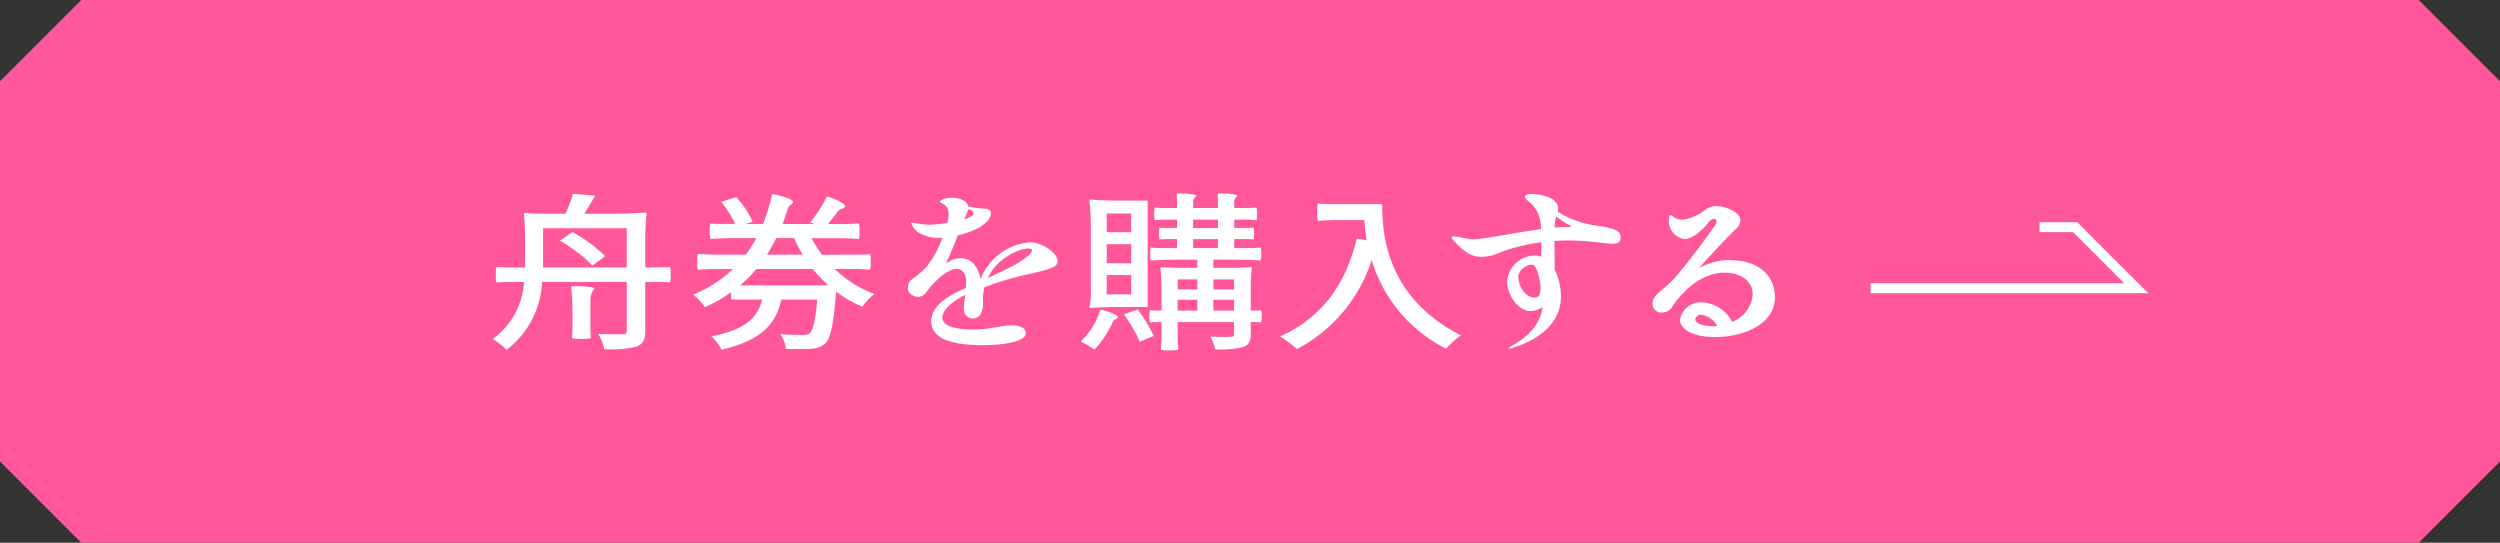
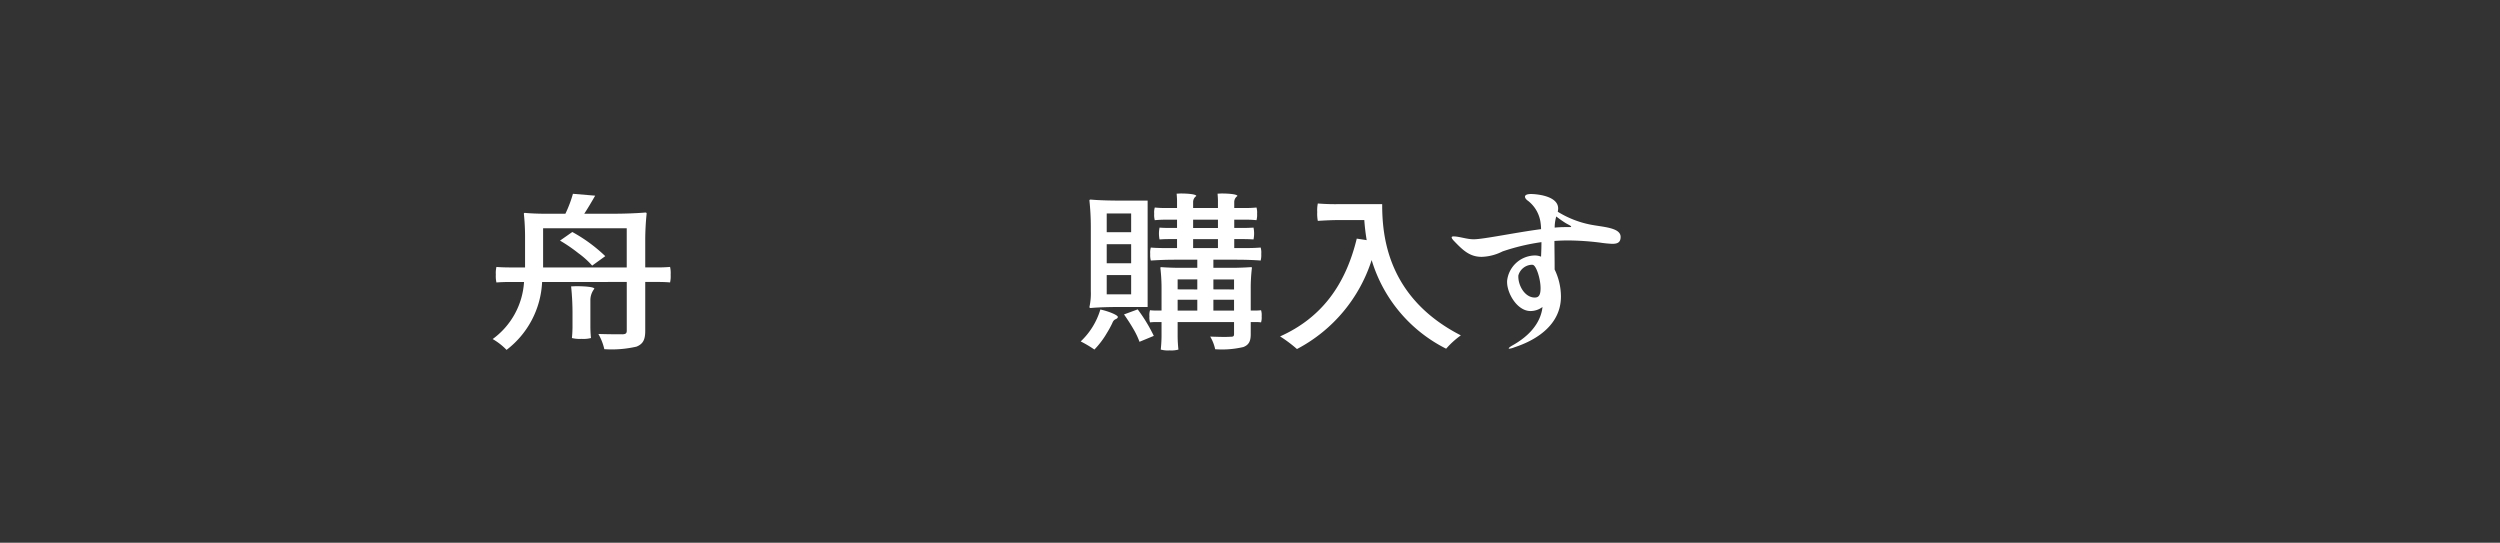
<svg xmlns="http://www.w3.org/2000/svg" height="60.116" viewBox="0 0 276.918 60.116" width="276.918">
  <rect x="0" y="0" width="276.918" height="60.116" fill="#333333" stroke="none" />
  <g transform="translate(-49.041 -7259.049)">
-     <path d="m316.959 7319.165h-258.918l-9-9v-42.116l9-9h258.918l9 9v42.116z" fill="#FF579A" />
    <g fill="#fff">
      <path d="m109.089 7290.285a10.035 10.035 0 0 1 -3.938 7.52 6.927 6.927 0 0 0 -1.54-1.2 8.461 8.461 0 0 0 3.476-6.323h-1.54c-.506 0-1.013.018-1.518.055a3.076 3.076 0 0 1 -.066-.86 2.987 2.987 0 0 1 .066-.86c.4.037 1.056.056 1.584.056h1.587v-3.218a24.689 24.689 0 0 0 -.132-2.731c0-.094.088-.094.132-.094.55.057 1.452.094 2.222.094h2.245a13.436 13.436 0 0 0 .836-2.208l2.464.206c-.4.692-.814 1.4-1.21 2h3.388c1.122 0 2.531-.057 3.367-.131.154 0 .154.074.154.131a29.029 29.029 0 0 0 -.154 2.975v2.974h1.386c.484 0 .924-.019 1.365-.056a3.045 3.045 0 0 1 .065.86 3.136 3.136 0 0 1 -.065.86c-.331-.037-.881-.055-1.365-.055h-1.386v5.406c0 .954-.22 1.459-.968 1.759a12.264 12.264 0 0 1 -3.565.28 5.951 5.951 0 0 0 -.66-1.684c1.144.037 2.311.037 2.685.037.352-.018.462-.112.462-.411v-5.387zm.11-5.95v4.341h9.264v-4.341zm1.871 1.367 1.364-.955a17.144 17.144 0 0 1 3.652 2.675l-1.452 1.048a9.439 9.439 0 0 0 -1.54-1.385 17 17 0 0 0 -2.024-1.385zm3.366 9.39a13.06 13.06 0 0 0 .066 1.4 3.4 3.4 0 0 1 -1.056.094 3.509 3.509 0 0 1 -1.056-.094 13.06 13.06 0 0 0 .066-1.4v-1.422a28.664 28.664 0 0 0 -.154-2.9c.176 0 .374-.019.594-.019.88 0 1.98.076 1.98.281a2.038 2.038 0 0 0 -.44 1.309z" />
-       <path d="m144.1 7287.254q.66 0 1.32-.056a2.873 2.873 0 0 1 .067.86 3.075 3.075 0 0 1 -.067.861c-.484-.038-1.276-.075-1.958-.075h-1.962a12.767 12.767 0 0 0 4.4 2.769 6.655 6.655 0 0 0 -1.343 1.4 12.587 12.587 0 0 1 -2.9-1.665v.019c-.286 3.648-.616 5.163-1.188 5.706a2.3 2.3 0 0 1 -1.562.6c-.309.037-.792.037-1.343.037-.462 0-.968 0-1.474-.018a3.569 3.569 0 0 0 -.616-1.628c1.056.075 2.068.075 2.486.075.4 0 .6-.019.77-.187.352-.281.617-1.329.837-3.723h-3.987c-.572 2.638-2.068 4.49-6.623 5.557a4.721 4.721 0 0 0 -1.144-1.479c3.938-.767 5.149-2.151 5.655-4.078h-3.455v-.8a15.609 15.609 0 0 1 -2.9 1.646 7.329 7.329 0 0 0 -1.276-1.4 14.109 14.109 0 0 0 4.4-2.825h-1.958c-.66 0-1.3.037-1.936.075a3.172 3.172 0 0 1 -.066-.88 3.253 3.253 0 0 1 .066-.878c.66.055 1.76.093 2.64.093h2.662a15.156 15.156 0 0 0 1.167-1.834h-2.553c-.858 0-1.694.038-2.53.094a3.368 3.368 0 0 1 -.066-.879 2.827 2.827 0 0 1 .066-.842c.33.037.88.056 1.364.056h1.386a12.207 12.207 0 0 0 -1.562-2.45l1.672-.525a11.031 11.031 0 0 1 1.826 2.713l-.77.262h1.915a21.032 21.032 0 0 0 1.012-3.311c1.034.168 2.4.6 2.31.9-.11.355-.44.168-.638.9a15.926 15.926 0 0 1 -.528 1.515h3.584l-.529-.149a16.344 16.344 0 0 0 1.871-2.9c.99.262 2.178.879 2 1.141-.242.337-.484.056-.946.711-.308.43-.638.842-.946 1.2h1.716c.572 0 1.144-.037 1.716-.074a3.08 3.08 0 0 1 .066.86 3.368 3.368 0 0 1 -.066.879c-.638-.056-1.716-.094-2.618-.094h-2.618a14.865 14.865 0 0 0 1.144 1.834zm-3.322 3.405a18.883 18.883 0 0 1 -1.717-1.815h-6.231a16.825 16.825 0 0 1 -1.805 1.815zm-2.817-3.405a13.739 13.739 0 0 1 -.968-1.834h-1.963c-.33.637-.66 1.236-1.034 1.834z" />
-       <path d="m166.183 7287.965c0 .579-.462.879-3.476 1.5a35.248 35.248 0 0 0 -4.621 1.4 7.156 7.156 0 0 0 -.176 1.2 1.735 1.735 0 0 1 .022.337v.186c0 1.665-.9 1.741-1.1 1.741a1.013 1.013 0 0 1 -1.034-1.067c0-.392.088-.954.154-1.553-1.056.524-2.53 1.535-2.53 2.526 0 .729.9 1.309 3.476 1.309 1.738 0 3.279-.467 4.159-.467.99 0 1.606.318 1.606.879 0 1.084-3.191 1.328-4.687 1.328-4.62 0-5.786-1.216-5.786-2.712 0-1.965 2.882-3.237 3.85-3.63 0-.243.022-.467.022-.673 0-1.216-.748-1.44-.99-1.44-1.232 0-2.75 1.665-3.389 2.525a1.151 1.151 0 0 1 -.923.58c-.374 0-1.145-.281-1.145-.936 0-1.1.374-.71 1.98-2.3a11.09 11.09 0 0 0 1.827-3.33c-.265.018-.462.018-.6.018a4.106 4.106 0 0 1 -1.98-.542 1.934 1.934 0 0 1 -.858-1.048c0-.075.022-.093.132-.093a12.124 12.124 0 0 0 1.827.243 19.143 19.143 0 0 0 2.024-.206 3.76 3.76 0 0 0 .154-.992 1.173 1.173 0 0 0 -.352-.916c-.286-.281-.617-.318-.617-.449 0-.15.529-.43 1.409-.43.682 0 1.628.318 1.738.972a14.467 14.467 0 0 0 1.782.243c.507 0 .727.169.727.525 0 .3-.242 1.234-2.4 2.057a10.852 10.852 0 0 1 -1.276.374c-.374.992-.99 2.414-1.32 3.143a2.471 2.471 0 0 1 1.584-.617c1.3 0 1.958.9 2.266 2.319a6.367 6.367 0 0 1 5.479-4.078c1.282-.003 3.042 1.139 3.042 2.074zm-10.363-4.621c.616-.187 1.056-.392 1.056-.654 0-.206-.2-.412-.594-.449a4.513 4.513 0 0 1 -.462 1.103zm7.547 3.443c0-.169-.33-.225-.506-.225a5.034 5.034 0 0 0 -2.134.823 5.574 5.574 0 0 0 -2.267 2.45c1.034-.486 2.091-.991 2.685-1.291 1.1-.56 2.222-1.421 2.222-1.757z" />
      <path d="m170.264 7297.768a12.541 12.541 0 0 0 -1.518-.9 7.982 7.982 0 0 0 2.179-3.537c.879.188 2.024.637 1.936.862-.132.3-.4.092-.617.654a10.685 10.685 0 0 1 -.593 1.085 9.414 9.414 0 0 1 -1.387 1.836zm-.55-16.5c0-.112.089-.112.154-.112.77.074 2.069.112 3.147.112h3.146v11.785h-3.146c-1.078 0-2.377.037-3.147.112-.154 0-.154-.075-.154-.112a6.933 6.933 0 0 0 .154-1.759v-7.09a27.982 27.982 0 0 0 -.154-2.936zm4.621 3.5v-2.076h-2.706v2.076zm0 3.442v-2.114h-2.706v2.114zm0 3.442v-2.132h-2.706v2.132zm-.792 2.226 1.518-.561a17.672 17.672 0 0 1 1.783 2.937l-1.585.655a8.52 8.52 0 0 0 -.7-1.459c-.312-.544-.686-1.106-1.016-1.574zm5.941.842v1.534a14.89 14.89 0 0 0 .088 1.516 2.983 2.983 0 0 1 -.968.093 3.05 3.05 0 0 1 -.99-.093c.043-.375.087-1.011.087-1.516v-1.534h-.638c-.241 0-.44.019-.638.037a1.88 1.88 0 0 1 -.066-.673 1.8 1.8 0 0 1 .066-.673 5.984 5.984 0 0 0 .638.037h.638v-2.375a18.861 18.861 0 0 0 -.131-2.358c0-.075.087-.075.131-.075.484.038 1.321.075 1.981.075h1.98v-.9h-2.574c-.858 0-1.717.038-2.575.094a2.4 2.4 0 0 1 -.066-.73 2.018 2.018 0 0 1 .066-.711c.352.037.968.057 1.453.057h1.452v-.992h-.969c-.352 0-.66.018-.968.038a3.281 3.281 0 0 1 0-1.31c.242.019.616.037.968.037h.969v-.917h-1.233c-.44 0-.836.02-1.232.057a2.164 2.164 0 0 1 -.066-.711 1.943 1.943 0 0 1 .066-.692 11.85 11.85 0 0 0 1.232.056h1.233v-.767c0-.262-.022-.562-.044-.824.132 0 .308-.018.484-.018.726 0 1.694.075 1.694.28a.8.8 0 0 0 -.352.655v.674h2.75v-.767c0-.262-.022-.562-.043-.824.131 0 .307-.018.483-.018.726 0 1.717.075 1.717.28a.8.8 0 0 0 -.352.655v.674h1.232c.44 0 .836-.019 1.232-.056a1.943 1.943 0 0 1 .066.692 2.164 2.164 0 0 1 -.066.711 11.676 11.676 0 0 0 -1.232-.057h-1.232v.917h1.078c.352 0 .7-.018 1.056-.037a3.281 3.281 0 0 1 0 1.31c-.264-.02-.7-.038-1.056-.038h-1.078v.992h1.474c.484 0 .968-.02 1.452-.057a2.018 2.018 0 0 1 .066.711 2.4 2.4 0 0 1 -.066.73c-.638-.056-1.716-.094-2.618-.094h-2.619v.9h2.068c.705 0 1.563-.037 2.069-.075.132 0 .132.038.132.075a18.655 18.655 0 0 0 -.132 2.358v2.375h.572a5.368 5.368 0 0 0 .572-.037 1.8 1.8 0 0 1 .066.673 1.881 1.881 0 0 1 -.066.673 4.561 4.561 0 0 0 -.572-.037h-.572v1.347c0 .767-.2 1.179-.814 1.422a10.393 10.393 0 0 1 -3.125.243 4.645 4.645 0 0 0 -.55-1.4c.572.019 1.167.038 1.607.038.308 0 .549-.019.66-.019.308 0 .374-.075.374-.3v-1.328zm2.178-3.61v-1.11h-2.178v1.1zm-2.178 1.14v1.2h2.178v-1.2zm1.716-8.867v.917h2.75v-.917zm0 2.152v.992h2.75v-.992zm4.533 5.575v-1.11h-2.289v1.1zm-2.289 1.14v1.2h2.289v-1.2z" />
      <path d="m202.141 7281.661c0 3.385.484 10.326 8.714 14.535a9.456 9.456 0 0 0 -1.629 1.478 16.19 16.19 0 0 1 -8.251-9.821 16.943 16.943 0 0 1 -8.273 9.858 14.926 14.926 0 0 0 -1.87-1.4c4.642-2.076 7.261-5.762 8.493-10.831l1.1.168c-.132-.785-.22-1.553-.264-2.226h-2.574c-.858 0-1.717.037-2.575.093a4.081 4.081 0 0 1 -.065-.973 3.776 3.776 0 0 1 .065-.954c.44.038 1.188.076 1.783.076z" />
      <path d="m228.553 7285.289c0 .656-.4.768-.946.768a12.619 12.619 0 0 1 -1.3-.131 29.7 29.7 0 0 0 -3.586-.243c-.506 0-.99.019-1.5.056 0 .729.022 1.889.022 2.75v.411a6.937 6.937 0 0 1 .7 2.993c0 3.91-4.224 5.313-5.17 5.631a2.047 2.047 0 0 1 -.55.15c-.044 0-.066-.018-.066-.038 0-.056.154-.186.462-.355 2.684-1.515 3.19-3.329 3.279-4.228a2.219 2.219 0 0 1 -1.321.449c-1.474 0-2.6-1.945-2.6-3.217v-.113a3.147 3.147 0 0 1 3.036-2.825 1.822 1.822 0 0 1 .726.132c.022-.468.044-1.029.044-1.609a23.461 23.461 0 0 0 -4.312 1.029 5.417 5.417 0 0 1 -2.311.6c-1.32 0-2.068-.729-2.992-1.683-.22-.225-.33-.374-.33-.468 0-.075.066-.112.2-.112.66 0 1.452.317 2.244.317 1.078 0 4.6-.748 7.459-1.122a5.155 5.155 0 0 0 -.044-.617 3.672 3.672 0 0 0 -1.386-2.507c-.242-.168-.352-.337-.352-.468 0-.186.22-.3.682-.3.308 0 2.993.113 2.993 1.609a2.2 2.2 0 0 1 -.045.355 10.9 10.9 0 0 0 3.609 1.422c1.376.275 3.355.318 3.355 1.364zm-8.867 5.688c0-1.029-.462-2.47-.836-2.582a.372.372 0 0 0 -.154-.019 1.607 1.607 0 0 0 -1.474 1.2v.112c0 1.01.726 2.319 1.826 2.319.352-.007.638-.151.638-1.03zm3.389-6.81c0-.112-.308-.224-.616-.412a11.431 11.431 0 0 1 -1.034-.729 4.423 4.423 0 0 0 -.177 1.235c.4-.038.793-.057 1.123-.057h.506c.132-.004.198-.004.198-.037z" />
-       <path d="m245.647 7291.968c0 2.938-3.366 4.415-6.667 4.415-2.288 0-3.85-.8-3.85-1.927a2.328 2.328 0 0 1 2.508-1.908 3.894 3.894 0 0 1 3.256 2.152 3.555 3.555 0 0 0 2.289-3.05c0-1.478-1.364-2.4-3.081-2.4-.55 0-3.322.02-5.9 3.873a1.3 1.3 0 0 1 -1.078.542.956.956 0 0 1 -1.034-.972c0-1.161 1.342-1.441 2.772-3.237 1.584-1.833 3.873-5.032 4.159-5.463a.719.719 0 0 0 .154-.392.286.286 0 0 0 -.286-.318.856.856 0 0 0 -.594.393c-.506.636-1.65 1.852-2.662 1.852a2.013 2.013 0 0 1 -1.739-1.946c0-.018 0-.711.155-.711.087 0 .219.094.439.262a1.845 1.845 0 0 0 .969.243 5.291 5.291 0 0 0 2.574-1.159 1.917 1.917 0 0 1 1.144-.337c.924 0 2.641.636 2.641 1.571a1.366 1.366 0 0 1 -.529.992c-1.232 1.2-2.97 3.068-4.048 4.321a6.585 6.585 0 0 1 3.41-.9c3.612.007 4.998 2.102 4.998 4.104zm-6.4 3.2a2.342 2.342 0 0 0 -1.76-1.254.61.61 0 0 0 -.66.506c0 .579 1.32.767 1.936.767a4.114 4.114 0 0 0 .481-.02z" />
    </g>
-     <path d="m256.245 7290.973h29.417l-6.762-6.762h-3.942" fill="none" stroke="#fff" stroke-miterlimit="10" stroke-width="1.107" />
  </g>
</svg>